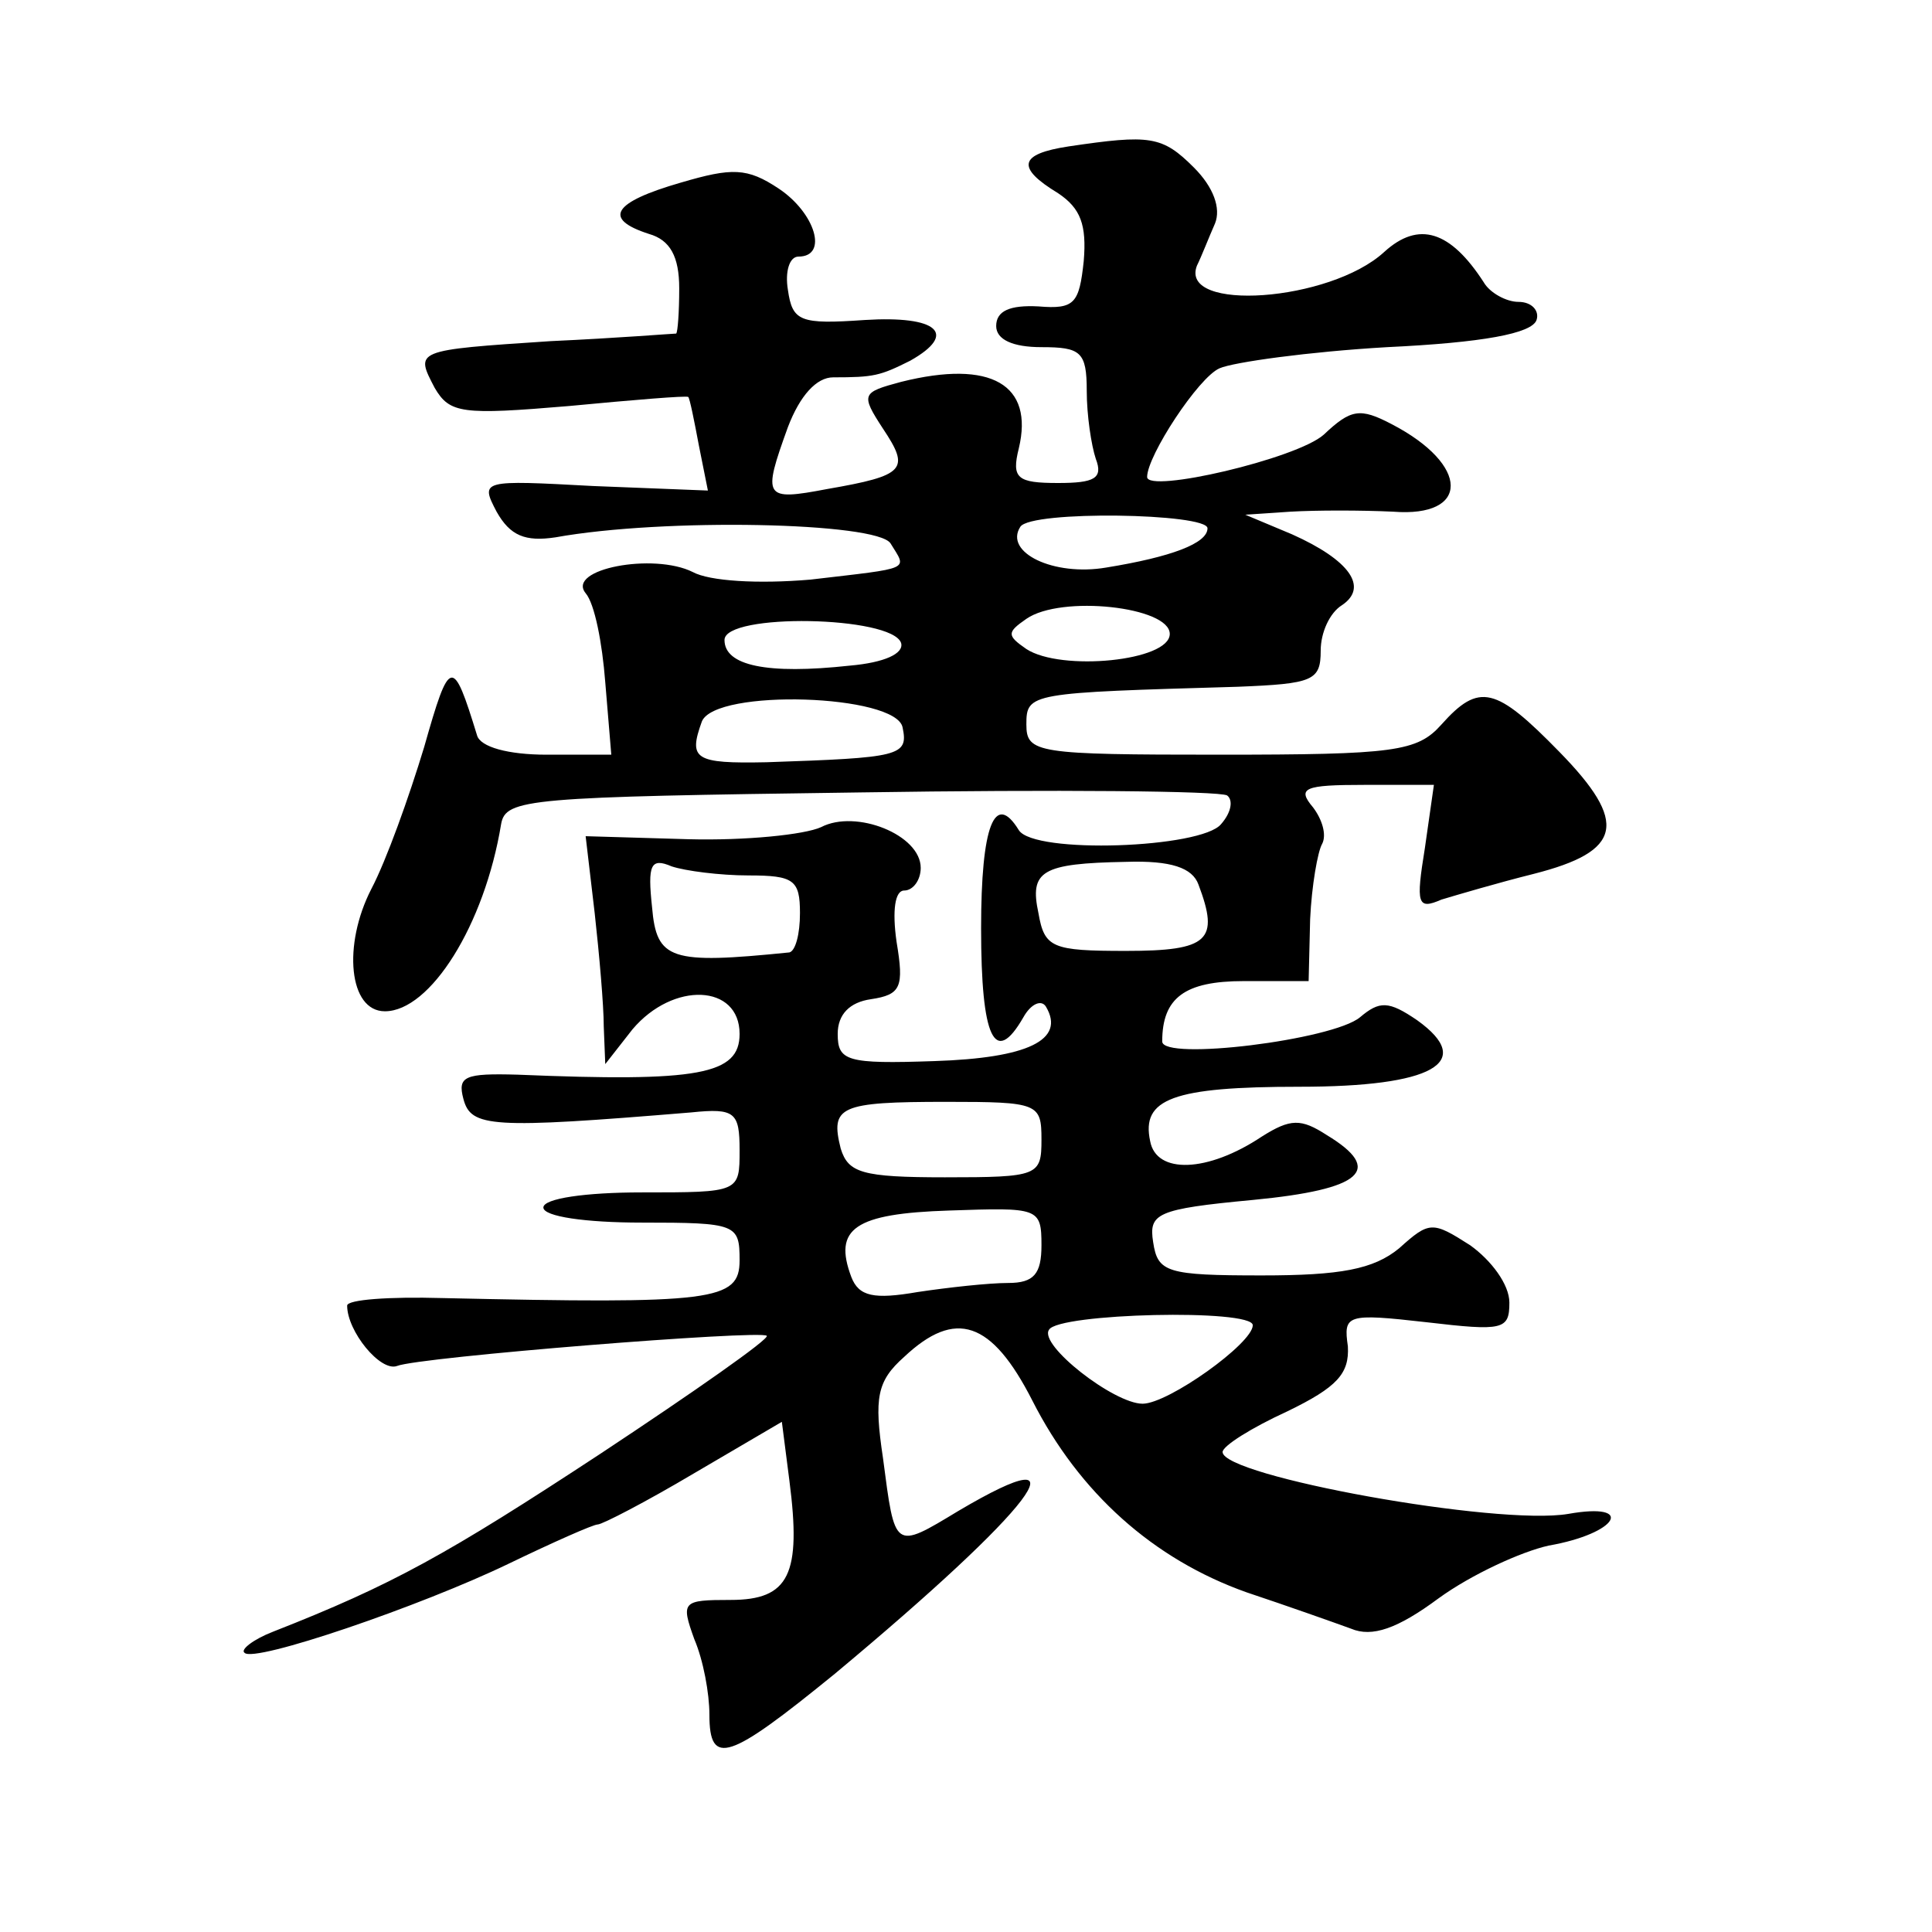
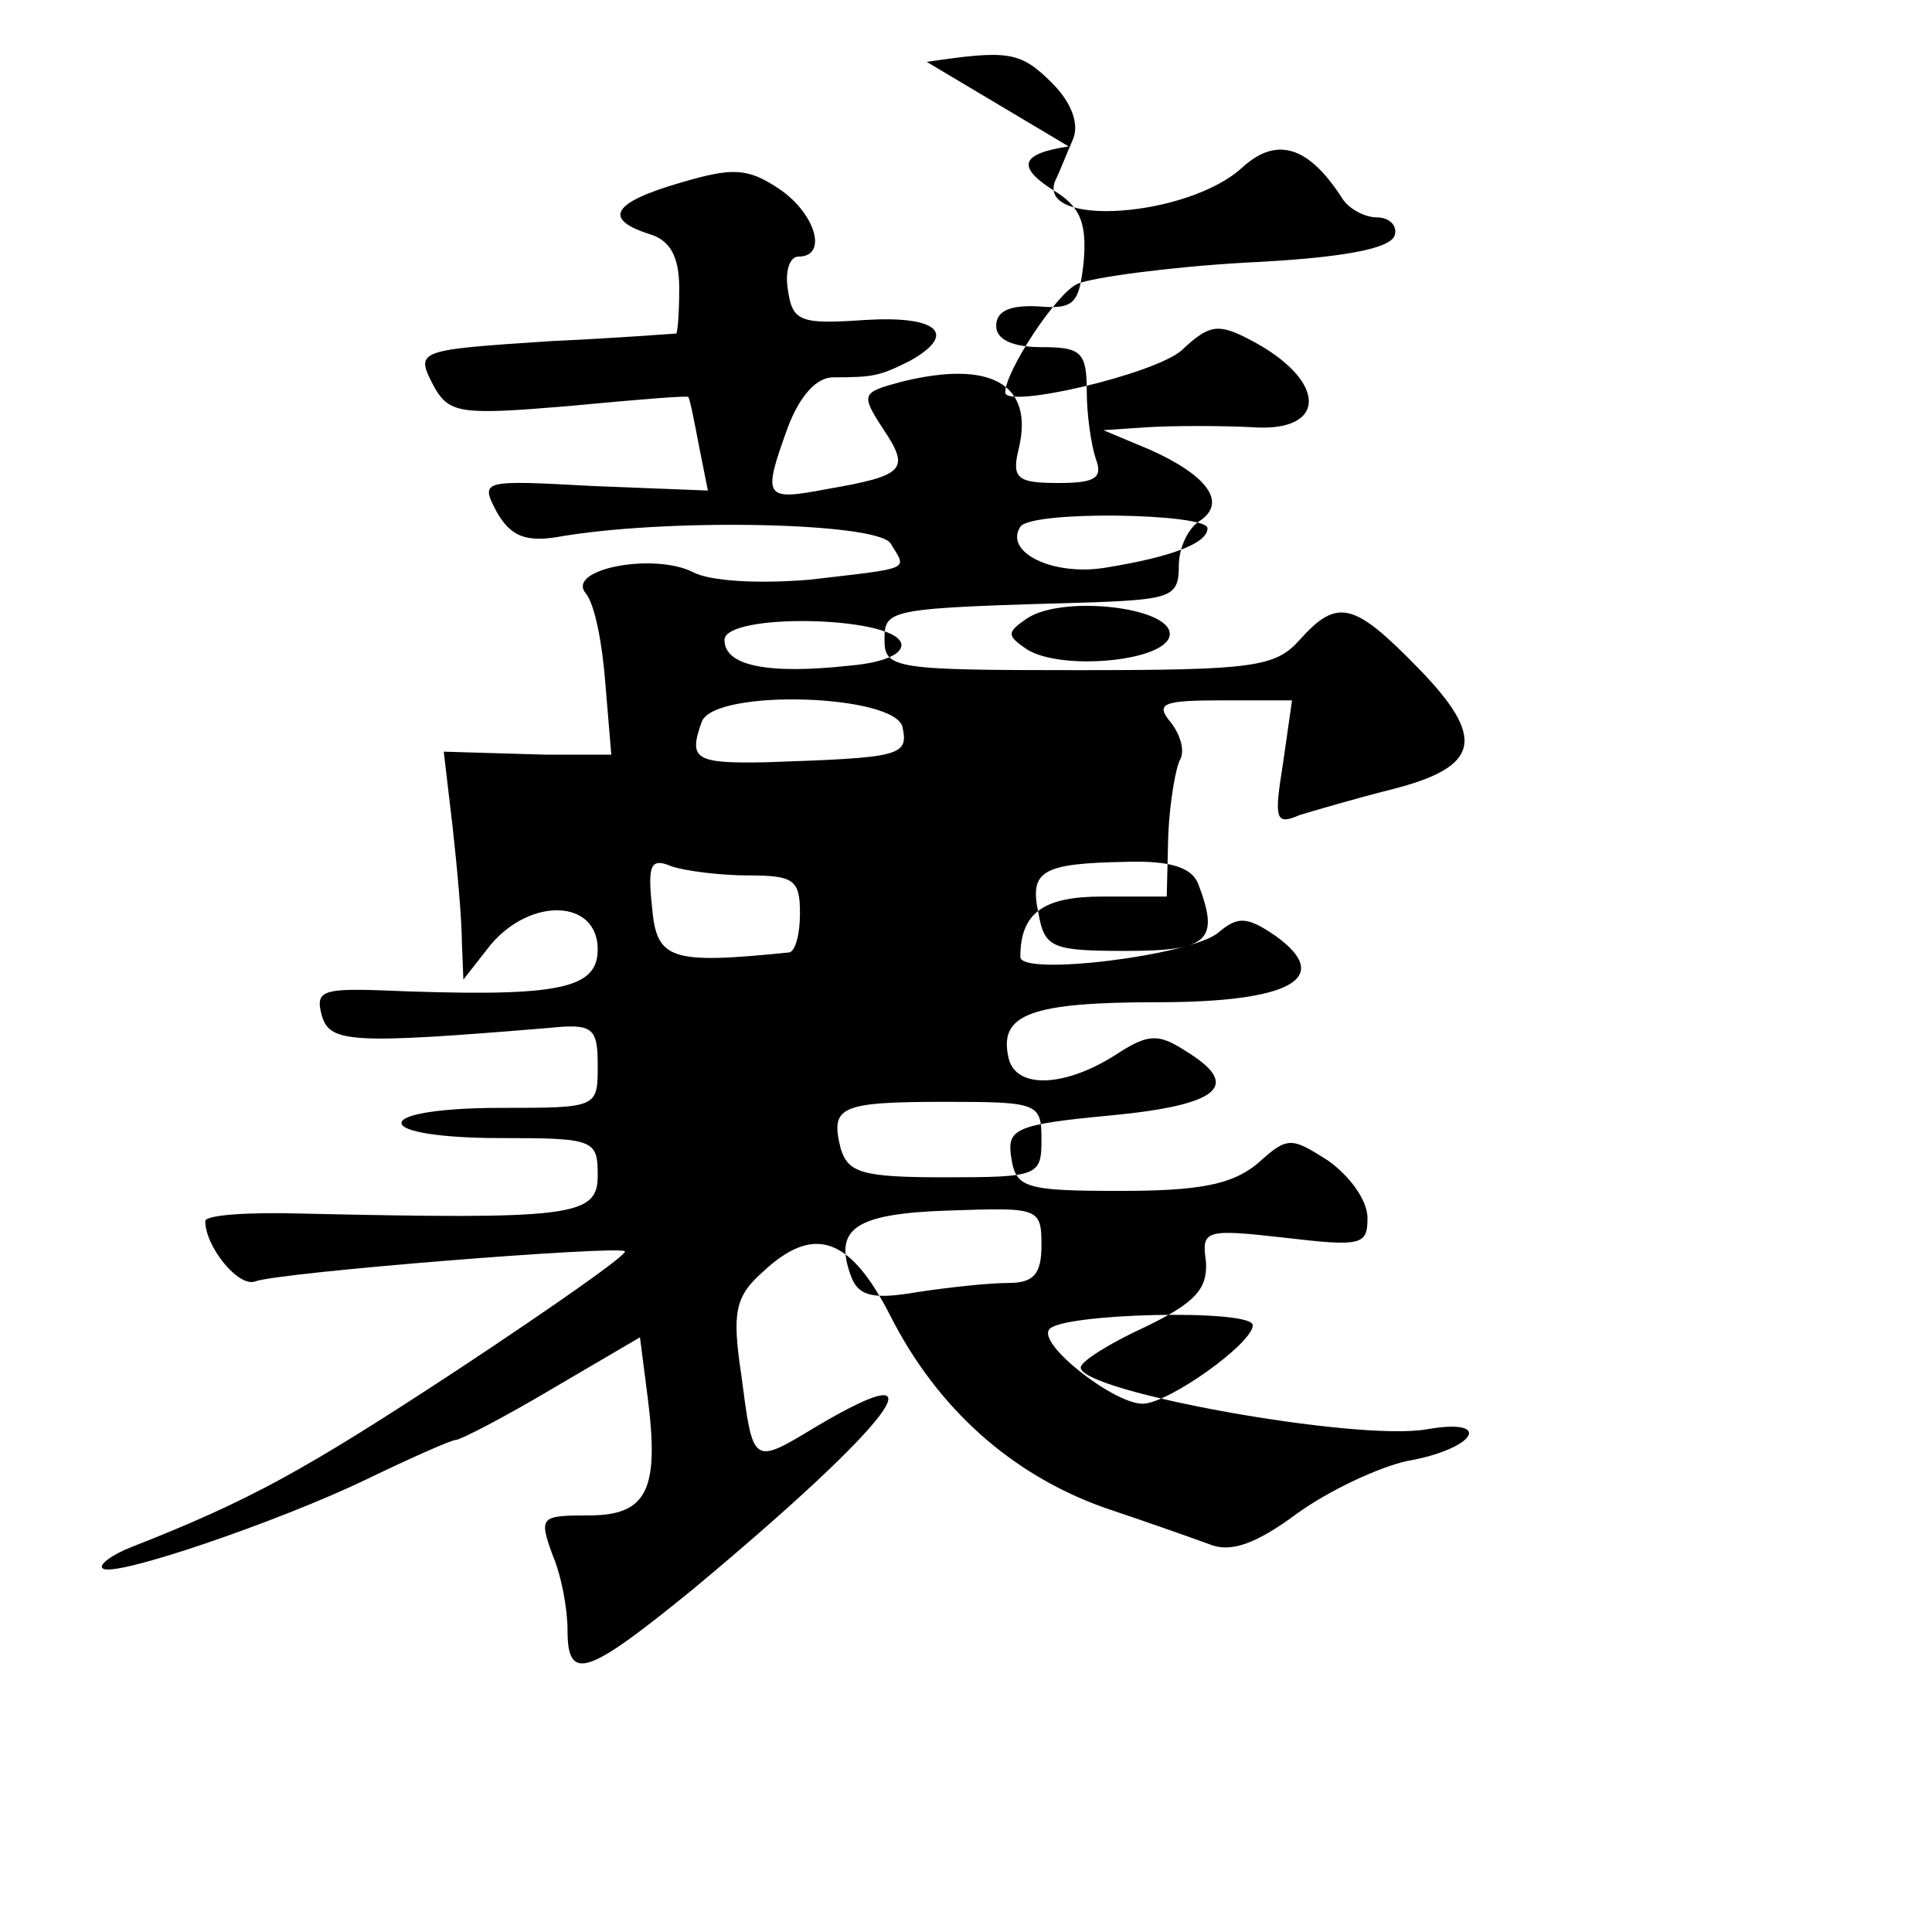
<svg xmlns="http://www.w3.org/2000/svg" version="1.0" width="128pt" height="128pt" viewBox="0 0 128 128" preserveAspectRatio="xMidYMid meet">
  <g transform="translate(0,128) scale(0.1,-0.1)" fill="#0" stroke="none">
-     <path d="M708 1183 c-33 -5 -35 -14 -7 -31 15 -10 19 -21 17 -45 -3 -28 -6 -32 -30 -30 -19 1 -28 -3 -28 -13 0 -9 11 -14 30 -14 26 0 30 -3 30 -29 0 -16 3 -36 6 -45 5 -13 -1 -16 -25 -16 -27 0 -31 3 -26 23 10 42 -18 59 -78 44 -26 -7 -27 -8 -12 -31 18 -27 15 -31 -37 -40 -42 -8 -43 -6 -26 41 8 21 19 33 30 33 27 0 31 1 51 11 32 18 18 30 -30 27 -43 -3 -48 -1 -51 20 -2 12 1 22 7 22 20 0 11 29 -13 45 -21 14 -31 14 -65 4 -45 -13 -52 -24 -21 -34 14 -4 20 -15 20 -36 0 -16 -1 -29 -2 -30 -2 0 -39 -3 -83 -5 -91 -6 -90 -6 -77 -31 10 -17 18 -18 89 -12 42 4 78 7 79 6 1 -1 4 -16 7 -32 l6 -30 -76 3 c-74 4 -75 4 -64 -17 9 -16 19 -20 39 -17 72 13 213 10 222 -4 11 -18 15 -16 -53 -24 -35 -3 -67 -1 -78 5 -26 13 -84 2 -71 -14 6 -7 11 -33 13 -59 l4 -48 -43 0 c-25 0 -44 5 -46 13 -16 52 -18 52 -35 -8 -10 -33 -25 -75 -35 -94 -19 -37 -15 -81 9 -81 30 0 66 57 77 124 3 17 18 18 238 21 129 2 238 1 243 -2 4 -3 3 -11 -4 -19 -13 -16 -124 -20 -134 -4 -16 26 -25 3 -25 -65 0 -73 9 -92 28 -59 5 9 12 12 15 7 13 -22 -12 -34 -74 -36 -58 -2 -64 0 -64 18 0 13 8 21 22 23 20 3 22 8 17 38 -3 21 -1 34 5 34 6 0 11 7 11 15 0 22 -43 39 -66 27 -11 -5 -50 -9 -88 -8 l-68 2 6 -51 c3 -27 6 -61 6 -75 l1 -25 18 23 c27 32 71 30 71 -3 0 -27 -27 -32 -147 -27 -35 1 -40 -1 -36 -16 5 -19 18 -20 151 -9 29 3 32 0 32 -25 0 -28 0 -28 -65 -28 -37 0 -65 -4 -65 -10 0 -6 28 -10 65 -10 63 0 65 -1 65 -25 0 -27 -17 -29 -197 -25 -35 1 -63 -1 -63 -5 0 -17 22 -44 33 -40 15 6 241 24 245 20 2 -2 -48 -37 -110 -78 -102 -67 -138 -87 -217 -118 -13 -5 -22 -12 -19 -14 6 -7 117 31 175 59 29 14 56 26 59 26 3 0 32 15 64 34 l58 34 5 -39 c8 -62 0 -79 -39 -79 -32 0 -33 -1 -24 -26 6 -14 10 -36 10 -50 0 -35 13 -30 83 27 132 110 170 160 82 108 -43 -26 -42 -26 -50 35 -6 40 -4 51 14 67 34 32 58 24 85 -29 31 -61 80 -105 142 -127 27 -9 58 -20 69 -24 14 -6 31 0 58 20 22 16 55 31 73 35 46 8 58 29 13 21 -47 -8 -229 25 -229 41 0 4 19 16 43 27 33 16 41 25 40 43 -3 21 -1 22 52 16 51 -6 55 -5 55 13 0 12 -12 28 -26 38 -25 16 -27 16 -47 -2 -17 -14 -39 -18 -91 -18 -63 0 -69 2 -72 22 -3 19 2 22 66 28 73 7 87 20 49 43 -17 11 -24 11 -43 -1 -36 -24 -70 -25 -74 -3 -6 28 15 36 99 36 88 0 117 16 78 44 -19 13 -25 13 -38 2 -18 -15 -131 -29 -131 -16 0 29 15 40 54 40 l43 0 1 41 c1 22 5 45 8 50 3 6 0 16 -6 24 -11 13 -6 15 34 15 l46 0 -6 -42 c-6 -37 -5 -41 11 -34 10 3 37 11 61 17 59 15 63 34 17 81 -42 43 -53 46 -78 18 -16 -18 -31 -20 -147 -20 -121 0 -128 1 -128 20 0 21 2 21 140 25 50 2 55 4 55 24 0 12 6 25 14 30 18 12 5 30 -33 47 l-31 13 30 2 c17 1 47 1 68 0 51 -4 51 31 -1 58 -21 11 -27 10 -45 -7 -18 -16 -117 -39 -117 -28 0 14 34 66 48 72 9 4 59 11 111 14 63 3 96 9 99 18 2 6 -3 12 -12 12 -8 0 -19 6 -23 13 -22 34 -43 41 -66 20 -36 -33 -136 -40 -124 -9 3 6 8 19 12 28 4 10 -1 24 -14 37 -21 21 -29 22 -83 14z m92 -253 c0 -10 -24 -19 -67 -26 -35 -6 -68 10 -57 27 7 11 124 9 124 -1z m-25 -70 c0 -18 -72 -25 -95 -10 -13 9 -13 11 0 20 23 16 95 8 95 -10z m-178 -6 c2 -7 -11 -13 -34 -15 -55 -6 -83 0 -83 17 0 18 111 16 117 -2z m1 -56 c4 -19 -2 -20 -90 -23 -48 -1 -52 2 -43 27 9 22 129 18 133 -4z m-102 -98 c30 0 34 -3 34 -25 0 -14 -3 -25 -7 -26 -79 -8 -88 -5 -91 30 -3 28 -1 33 13 27 9 -3 32 -6 51 -6z m298 -6 c14 -37 7 -44 -48 -44 -49 0 -54 2 -58 25 -6 28 2 33 58 34 30 1 44 -4 48 -15z m-104 -169 c0 -24 -2 -25 -64 -25 -55 0 -64 3 -69 19 -7 28 -1 31 70 31 61 0 63 -1 63 -25z m0 -70 c0 -19 -5 -25 -22 -25 -13 0 -40 -3 -60 -6 -29 -5 -39 -3 -44 10 -12 32 2 42 65 44 59 2 61 2 61 -23z m140 -53 c0 -12 -56 -52 -73 -52 -19 0 -69 39 -62 49 6 11 135 14 135 3z" />
+     <path d="M708 1183 c-33 -5 -35 -14 -7 -31 15 -10 19 -21 17 -45 -3 -28 -6 -32 -30 -30 -19 1 -28 -3 -28 -13 0 -9 11 -14 30 -14 26 0 30 -3 30 -29 0 -16 3 -36 6 -45 5 -13 -1 -16 -25 -16 -27 0 -31 3 -26 23 10 42 -18 59 -78 44 -26 -7 -27 -8 -12 -31 18 -27 15 -31 -37 -40 -42 -8 -43 -6 -26 41 8 21 19 33 30 33 27 0 31 1 51 11 32 18 18 30 -30 27 -43 -3 -48 -1 -51 20 -2 12 1 22 7 22 20 0 11 29 -13 45 -21 14 -31 14 -65 4 -45 -13 -52 -24 -21 -34 14 -4 20 -15 20 -36 0 -16 -1 -29 -2 -30 -2 0 -39 -3 -83 -5 -91 -6 -90 -6 -77 -31 10 -17 18 -18 89 -12 42 4 78 7 79 6 1 -1 4 -16 7 -32 l6 -30 -76 3 c-74 4 -75 4 -64 -17 9 -16 19 -20 39 -17 72 13 213 10 222 -4 11 -18 15 -16 -53 -24 -35 -3 -67 -1 -78 5 -26 13 -84 2 -71 -14 6 -7 11 -33 13 -59 l4 -48 -43 0 l-68 2 6 -51 c3 -27 6 -61 6 -75 l1 -25 18 23 c27 32 71 30 71 -3 0 -27 -27 -32 -147 -27 -35 1 -40 -1 -36 -16 5 -19 18 -20 151 -9 29 3 32 0 32 -25 0 -28 0 -28 -65 -28 -37 0 -65 -4 -65 -10 0 -6 28 -10 65 -10 63 0 65 -1 65 -25 0 -27 -17 -29 -197 -25 -35 1 -63 -1 -63 -5 0 -17 22 -44 33 -40 15 6 241 24 245 20 2 -2 -48 -37 -110 -78 -102 -67 -138 -87 -217 -118 -13 -5 -22 -12 -19 -14 6 -7 117 31 175 59 29 14 56 26 59 26 3 0 32 15 64 34 l58 34 5 -39 c8 -62 0 -79 -39 -79 -32 0 -33 -1 -24 -26 6 -14 10 -36 10 -50 0 -35 13 -30 83 27 132 110 170 160 82 108 -43 -26 -42 -26 -50 35 -6 40 -4 51 14 67 34 32 58 24 85 -29 31 -61 80 -105 142 -127 27 -9 58 -20 69 -24 14 -6 31 0 58 20 22 16 55 31 73 35 46 8 58 29 13 21 -47 -8 -229 25 -229 41 0 4 19 16 43 27 33 16 41 25 40 43 -3 21 -1 22 52 16 51 -6 55 -5 55 13 0 12 -12 28 -26 38 -25 16 -27 16 -47 -2 -17 -14 -39 -18 -91 -18 -63 0 -69 2 -72 22 -3 19 2 22 66 28 73 7 87 20 49 43 -17 11 -24 11 -43 -1 -36 -24 -70 -25 -74 -3 -6 28 15 36 99 36 88 0 117 16 78 44 -19 13 -25 13 -38 2 -18 -15 -131 -29 -131 -16 0 29 15 40 54 40 l43 0 1 41 c1 22 5 45 8 50 3 6 0 16 -6 24 -11 13 -6 15 34 15 l46 0 -6 -42 c-6 -37 -5 -41 11 -34 10 3 37 11 61 17 59 15 63 34 17 81 -42 43 -53 46 -78 18 -16 -18 -31 -20 -147 -20 -121 0 -128 1 -128 20 0 21 2 21 140 25 50 2 55 4 55 24 0 12 6 25 14 30 18 12 5 30 -33 47 l-31 13 30 2 c17 1 47 1 68 0 51 -4 51 31 -1 58 -21 11 -27 10 -45 -7 -18 -16 -117 -39 -117 -28 0 14 34 66 48 72 9 4 59 11 111 14 63 3 96 9 99 18 2 6 -3 12 -12 12 -8 0 -19 6 -23 13 -22 34 -43 41 -66 20 -36 -33 -136 -40 -124 -9 3 6 8 19 12 28 4 10 -1 24 -14 37 -21 21 -29 22 -83 14z m92 -253 c0 -10 -24 -19 -67 -26 -35 -6 -68 10 -57 27 7 11 124 9 124 -1z m-25 -70 c0 -18 -72 -25 -95 -10 -13 9 -13 11 0 20 23 16 95 8 95 -10z m-178 -6 c2 -7 -11 -13 -34 -15 -55 -6 -83 0 -83 17 0 18 111 16 117 -2z m1 -56 c4 -19 -2 -20 -90 -23 -48 -1 -52 2 -43 27 9 22 129 18 133 -4z m-102 -98 c30 0 34 -3 34 -25 0 -14 -3 -25 -7 -26 -79 -8 -88 -5 -91 30 -3 28 -1 33 13 27 9 -3 32 -6 51 -6z m298 -6 c14 -37 7 -44 -48 -44 -49 0 -54 2 -58 25 -6 28 2 33 58 34 30 1 44 -4 48 -15z m-104 -169 c0 -24 -2 -25 -64 -25 -55 0 -64 3 -69 19 -7 28 -1 31 70 31 61 0 63 -1 63 -25z m0 -70 c0 -19 -5 -25 -22 -25 -13 0 -40 -3 -60 -6 -29 -5 -39 -3 -44 10 -12 32 2 42 65 44 59 2 61 2 61 -23z m140 -53 c0 -12 -56 -52 -73 -52 -19 0 -69 39 -62 49 6 11 135 14 135 3z" />
  </g>
</svg>